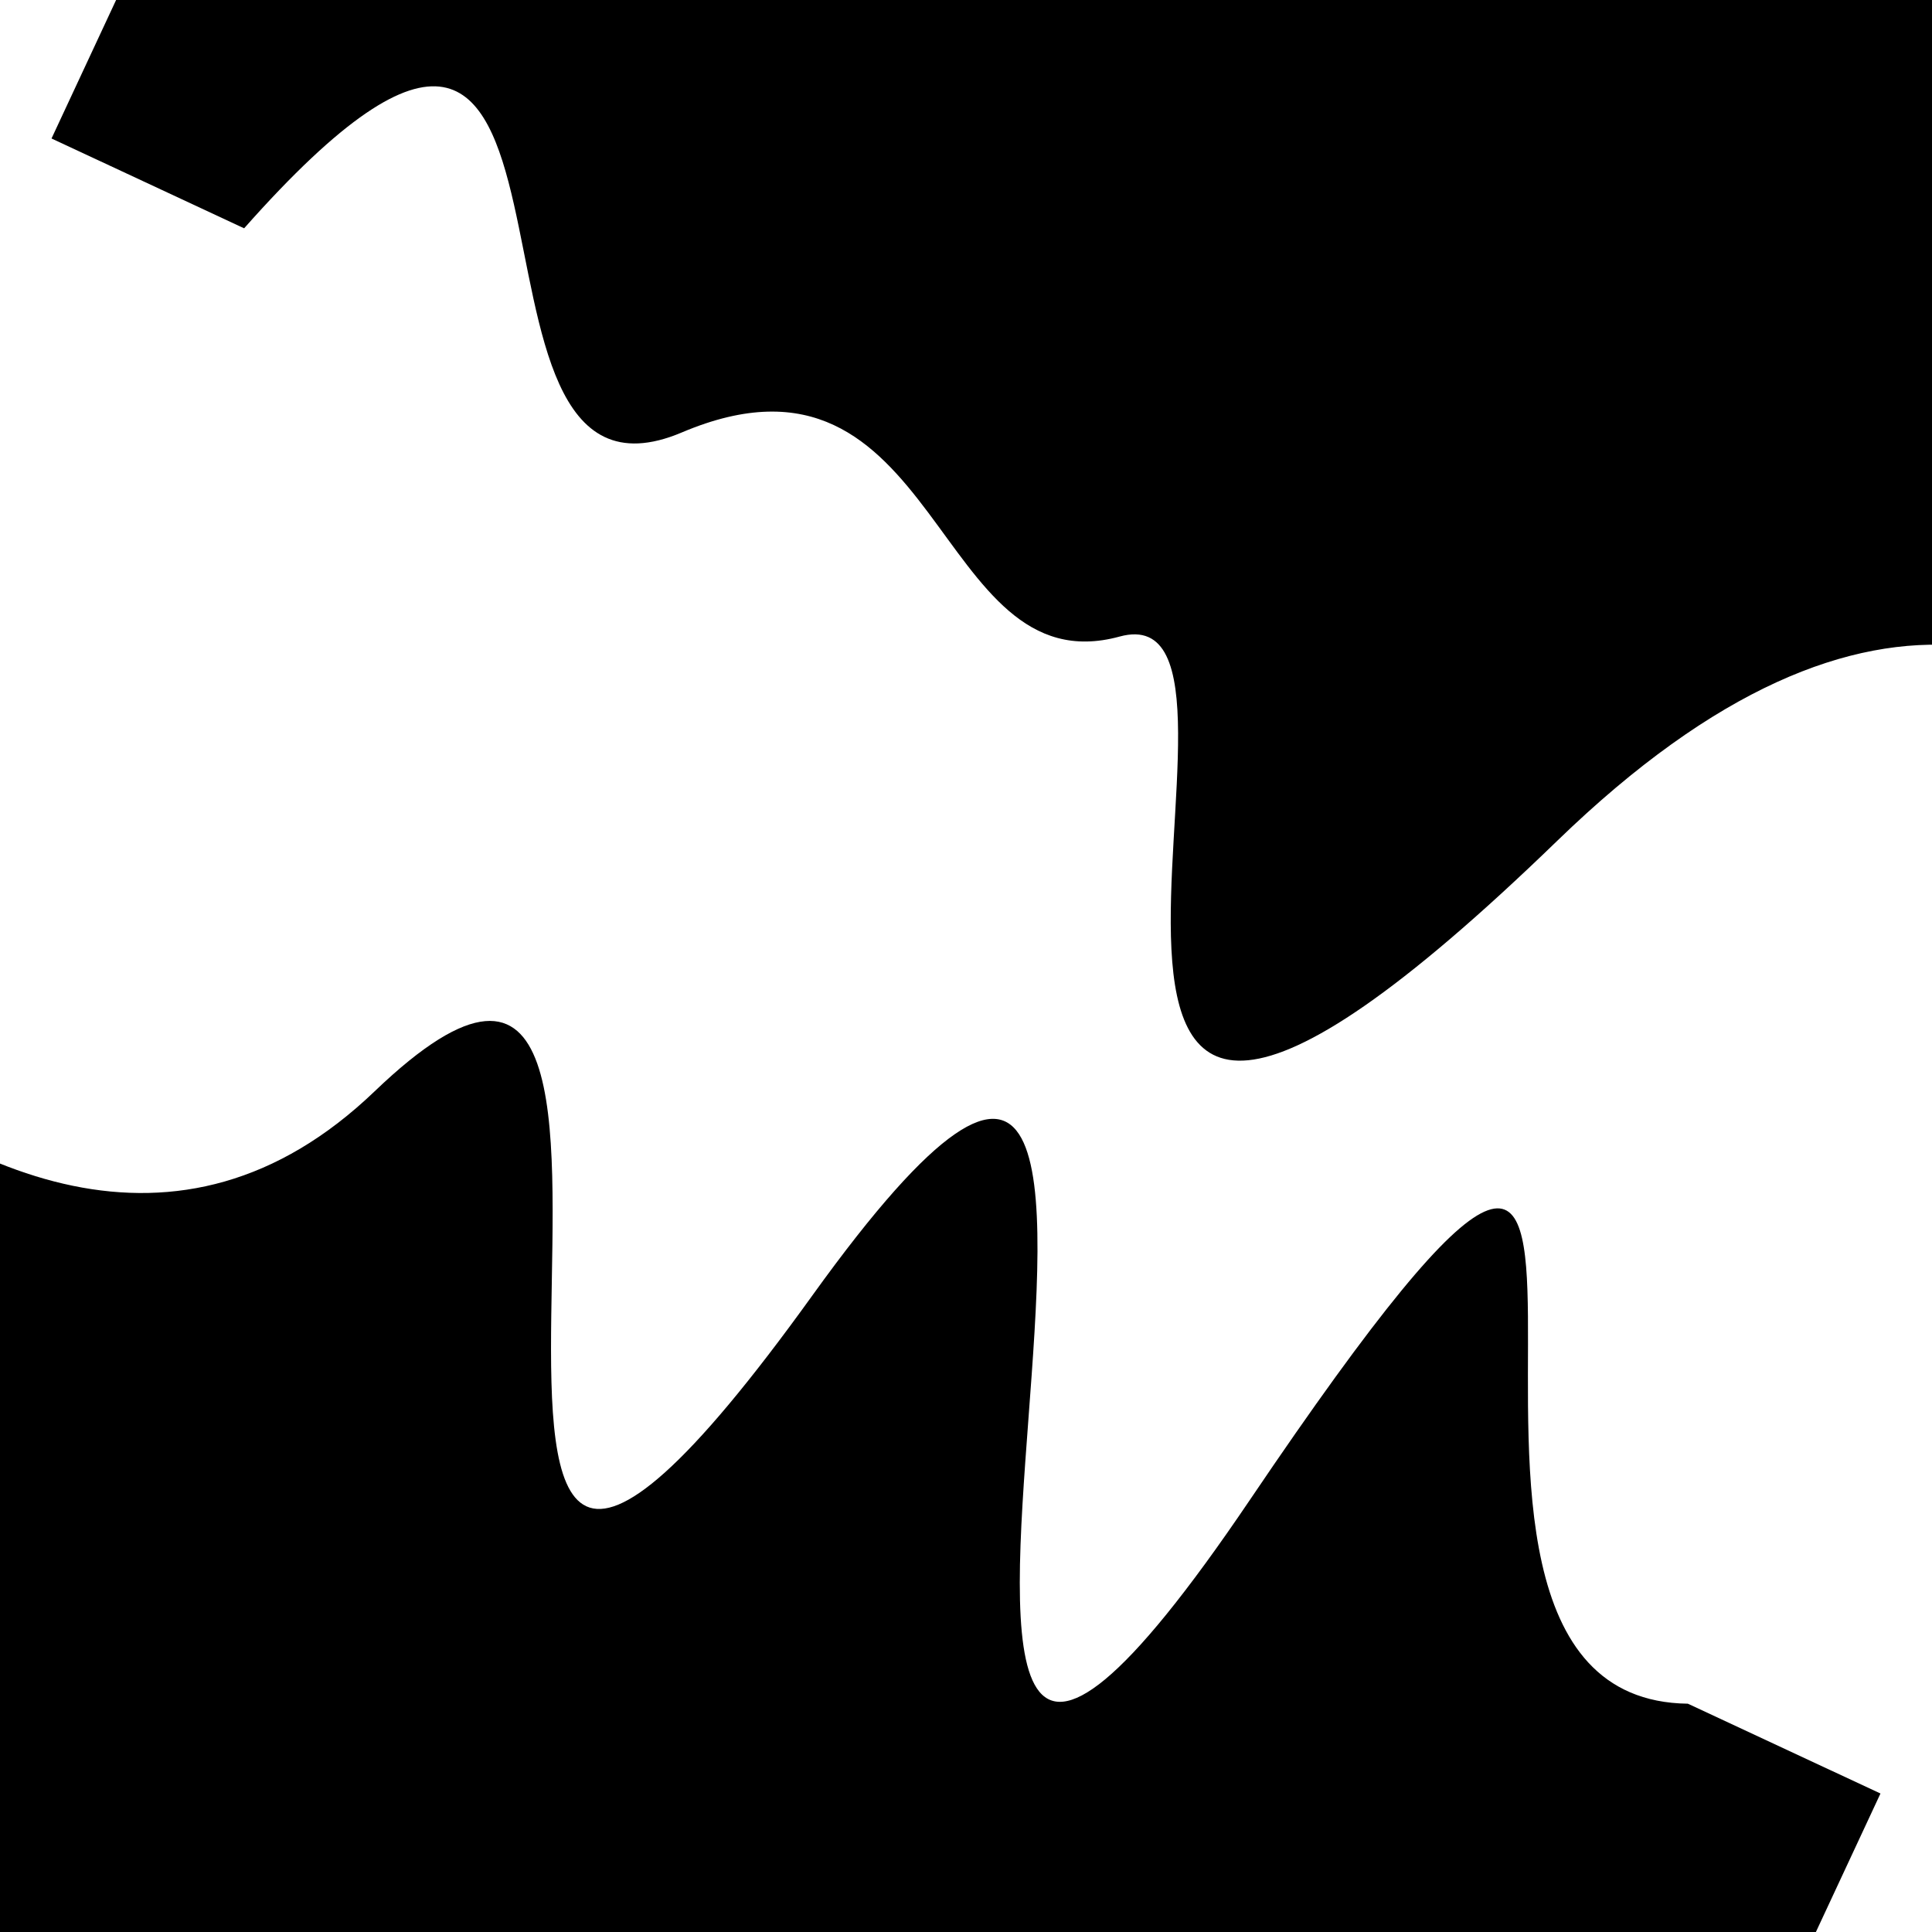
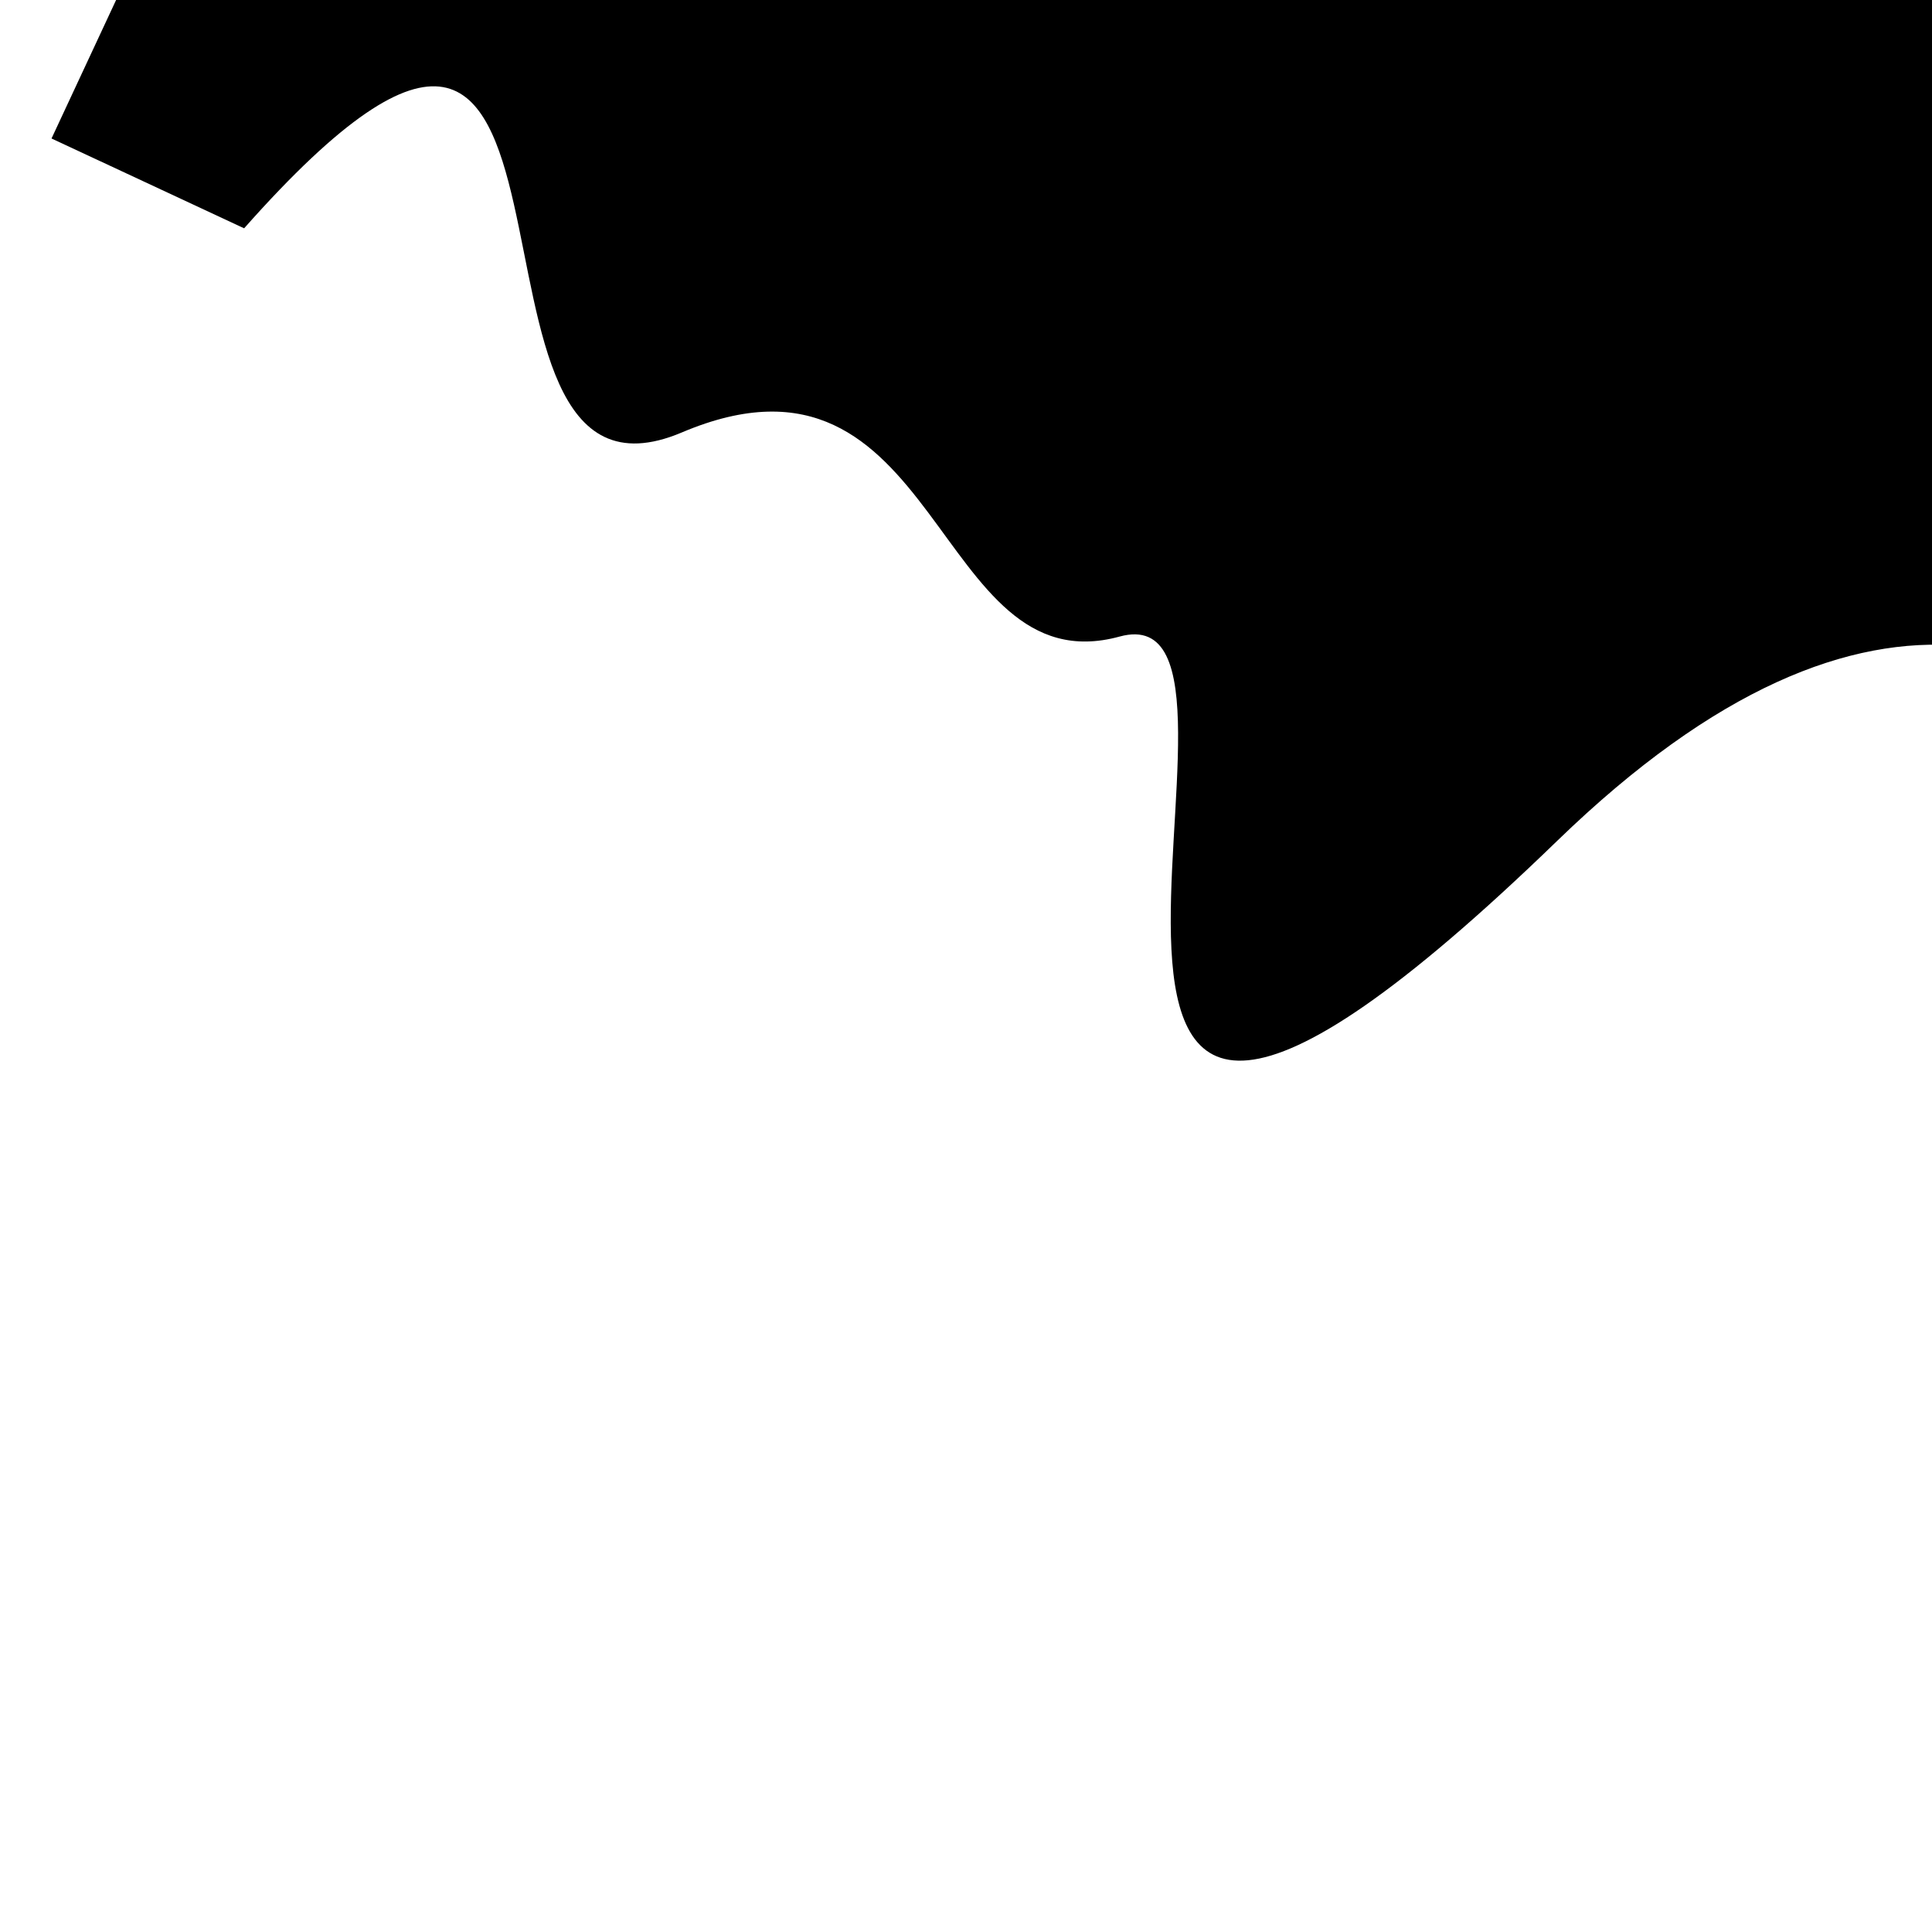
<svg xmlns="http://www.w3.org/2000/svg" viewBox="0 0 1000 1000" height="1000" width="1000">
  <rect x="0" y="0" width="1000" height="1000" fill="#ffffff" />
  <g transform="rotate(25 500.0 500.0)">
-     <path d="M -250.0 688.15 S  148.54  949.69  250.00  688.15  416.89 1126.97  500.00  688.15  675.68 1154.92  750.00  688.15  832.95  763.51 1000.00  688.15 h 110 V 2000 H -250.0 Z" fill="hsl(149.9, 20%, 24.975%)" />
-   </g>
+     </g>
  <g transform="rotate(205 500.0 500.0)">
    <path d="M -250.0 688.15 S   87.19 1114.25  250.00  688.15  423.28  753.23  500.00  688.15  652.01  796.81  750.00  688.15  912.07  984.48 1000.00  688.15 h 110 V 2000 H -250.0 Z" fill="hsl(209.9, 20%, 39.975%)" />
  </g>
</svg>